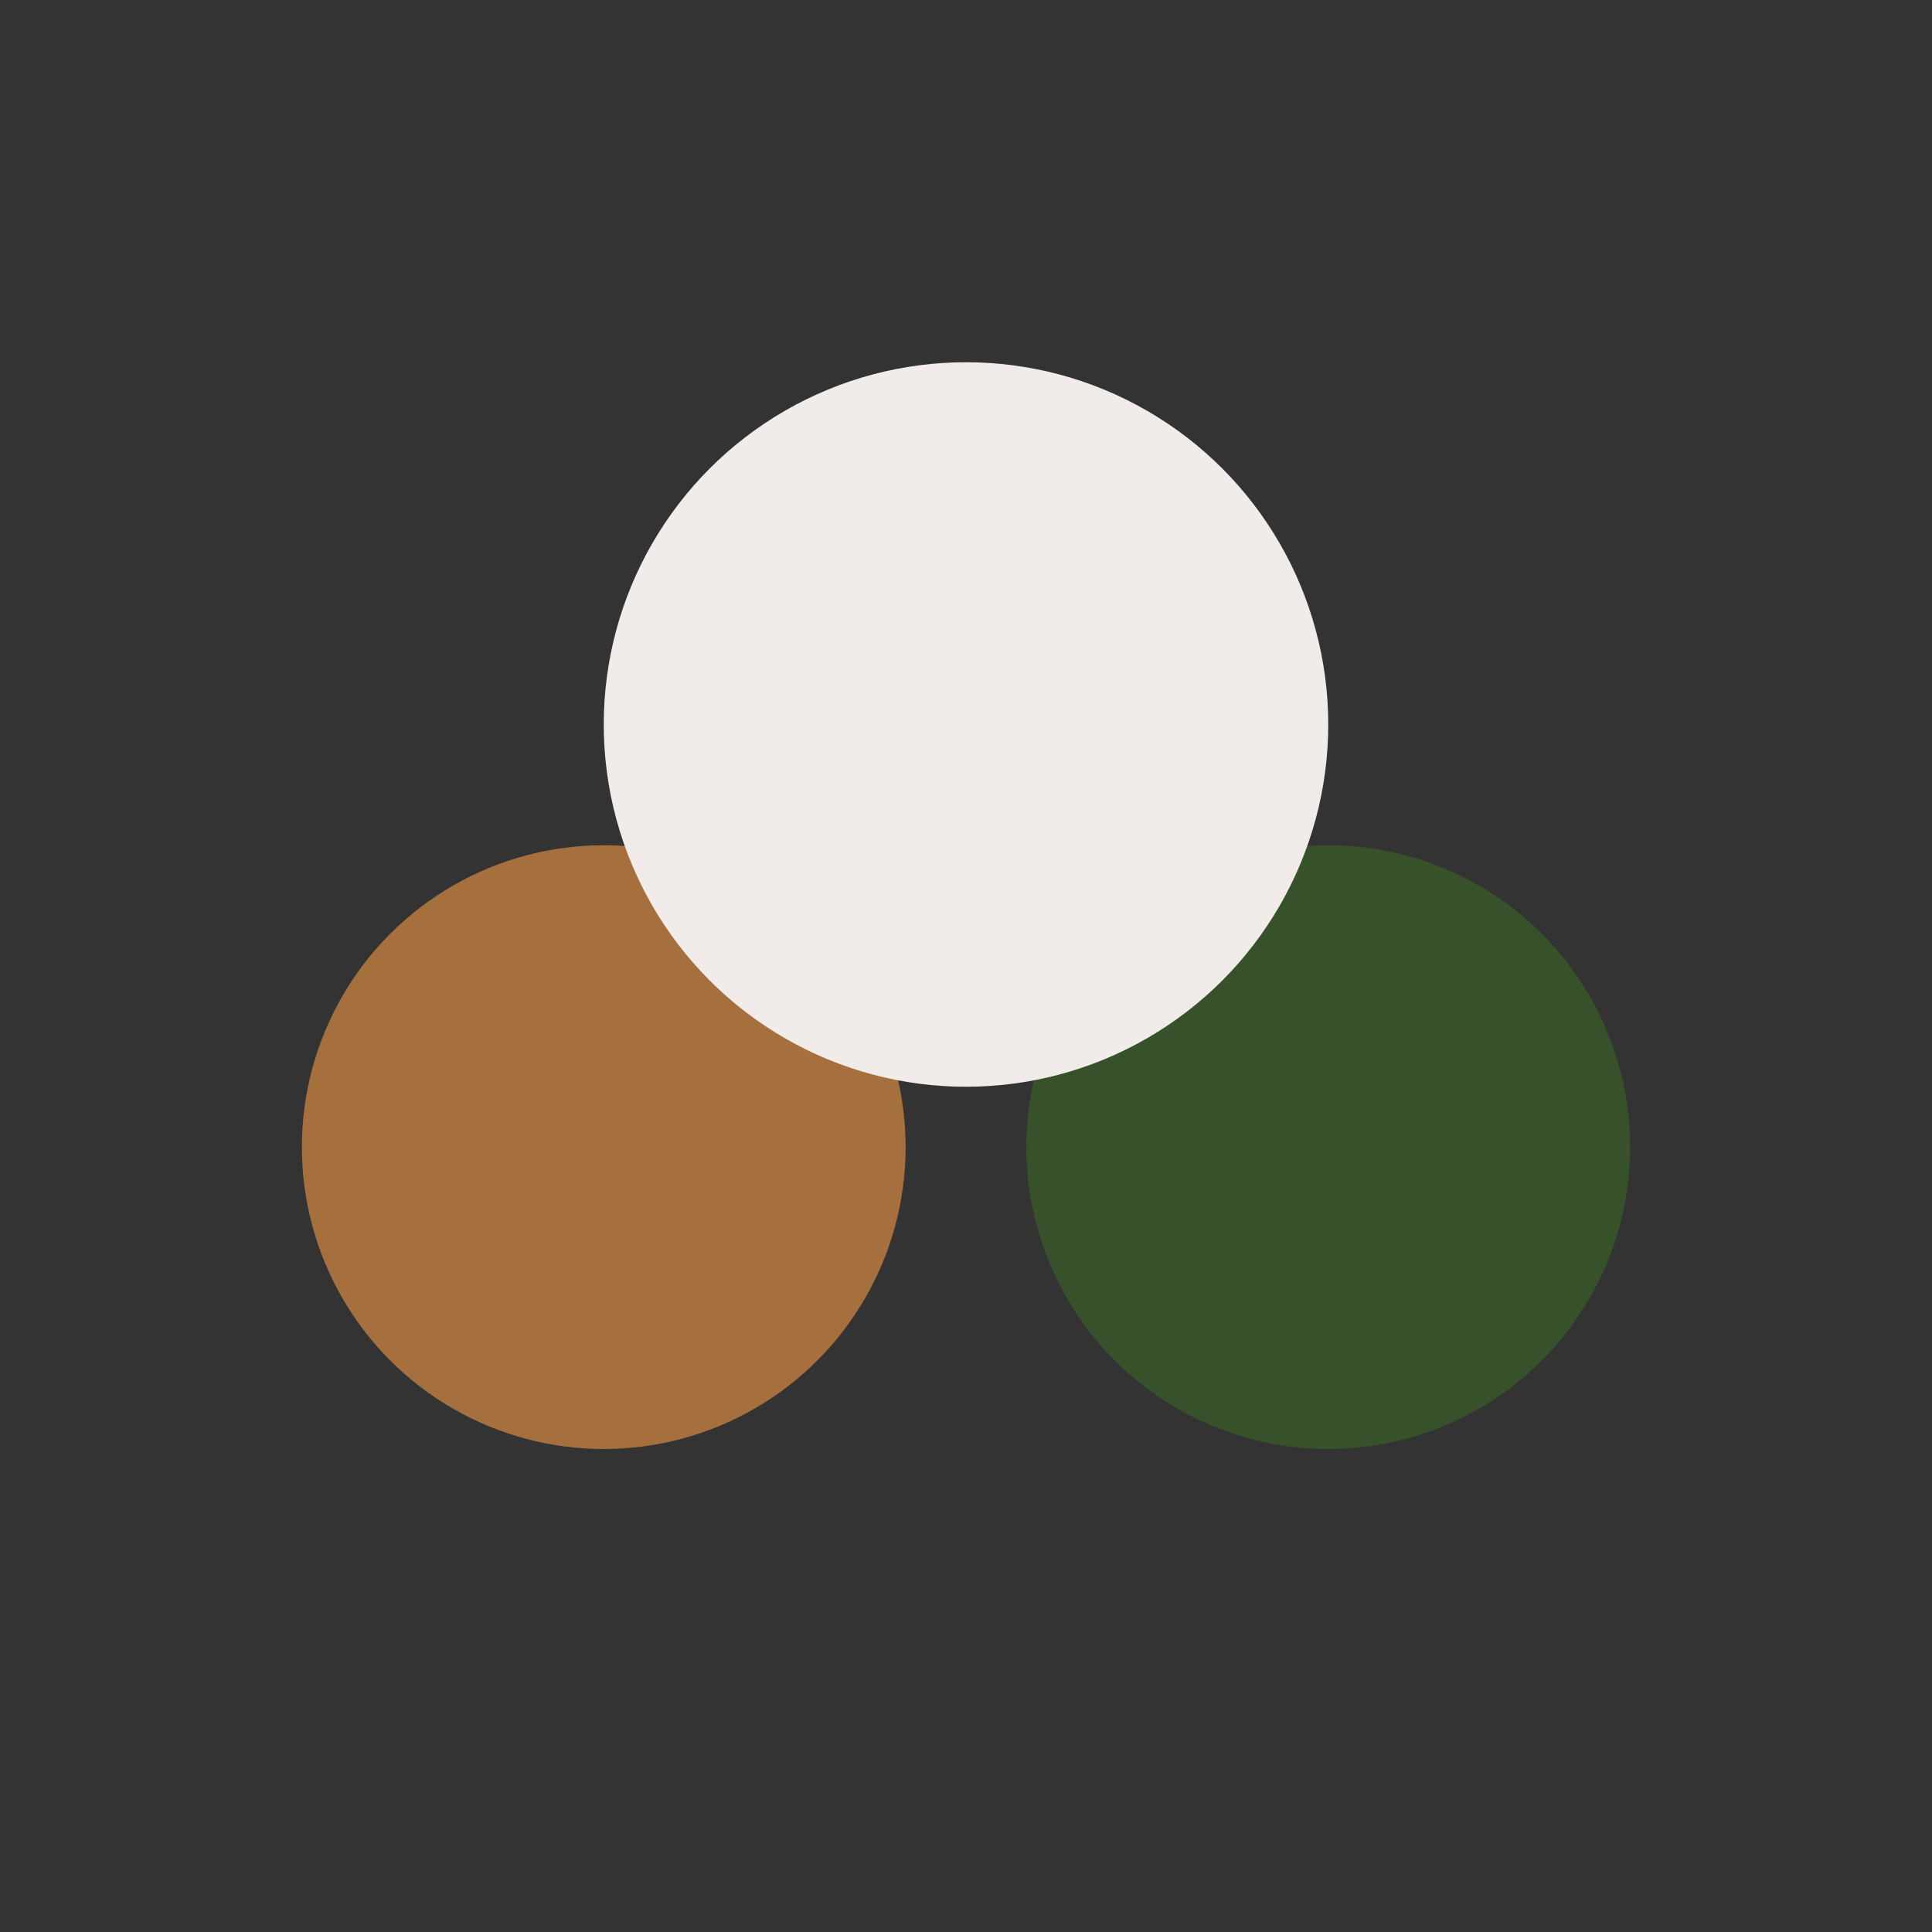
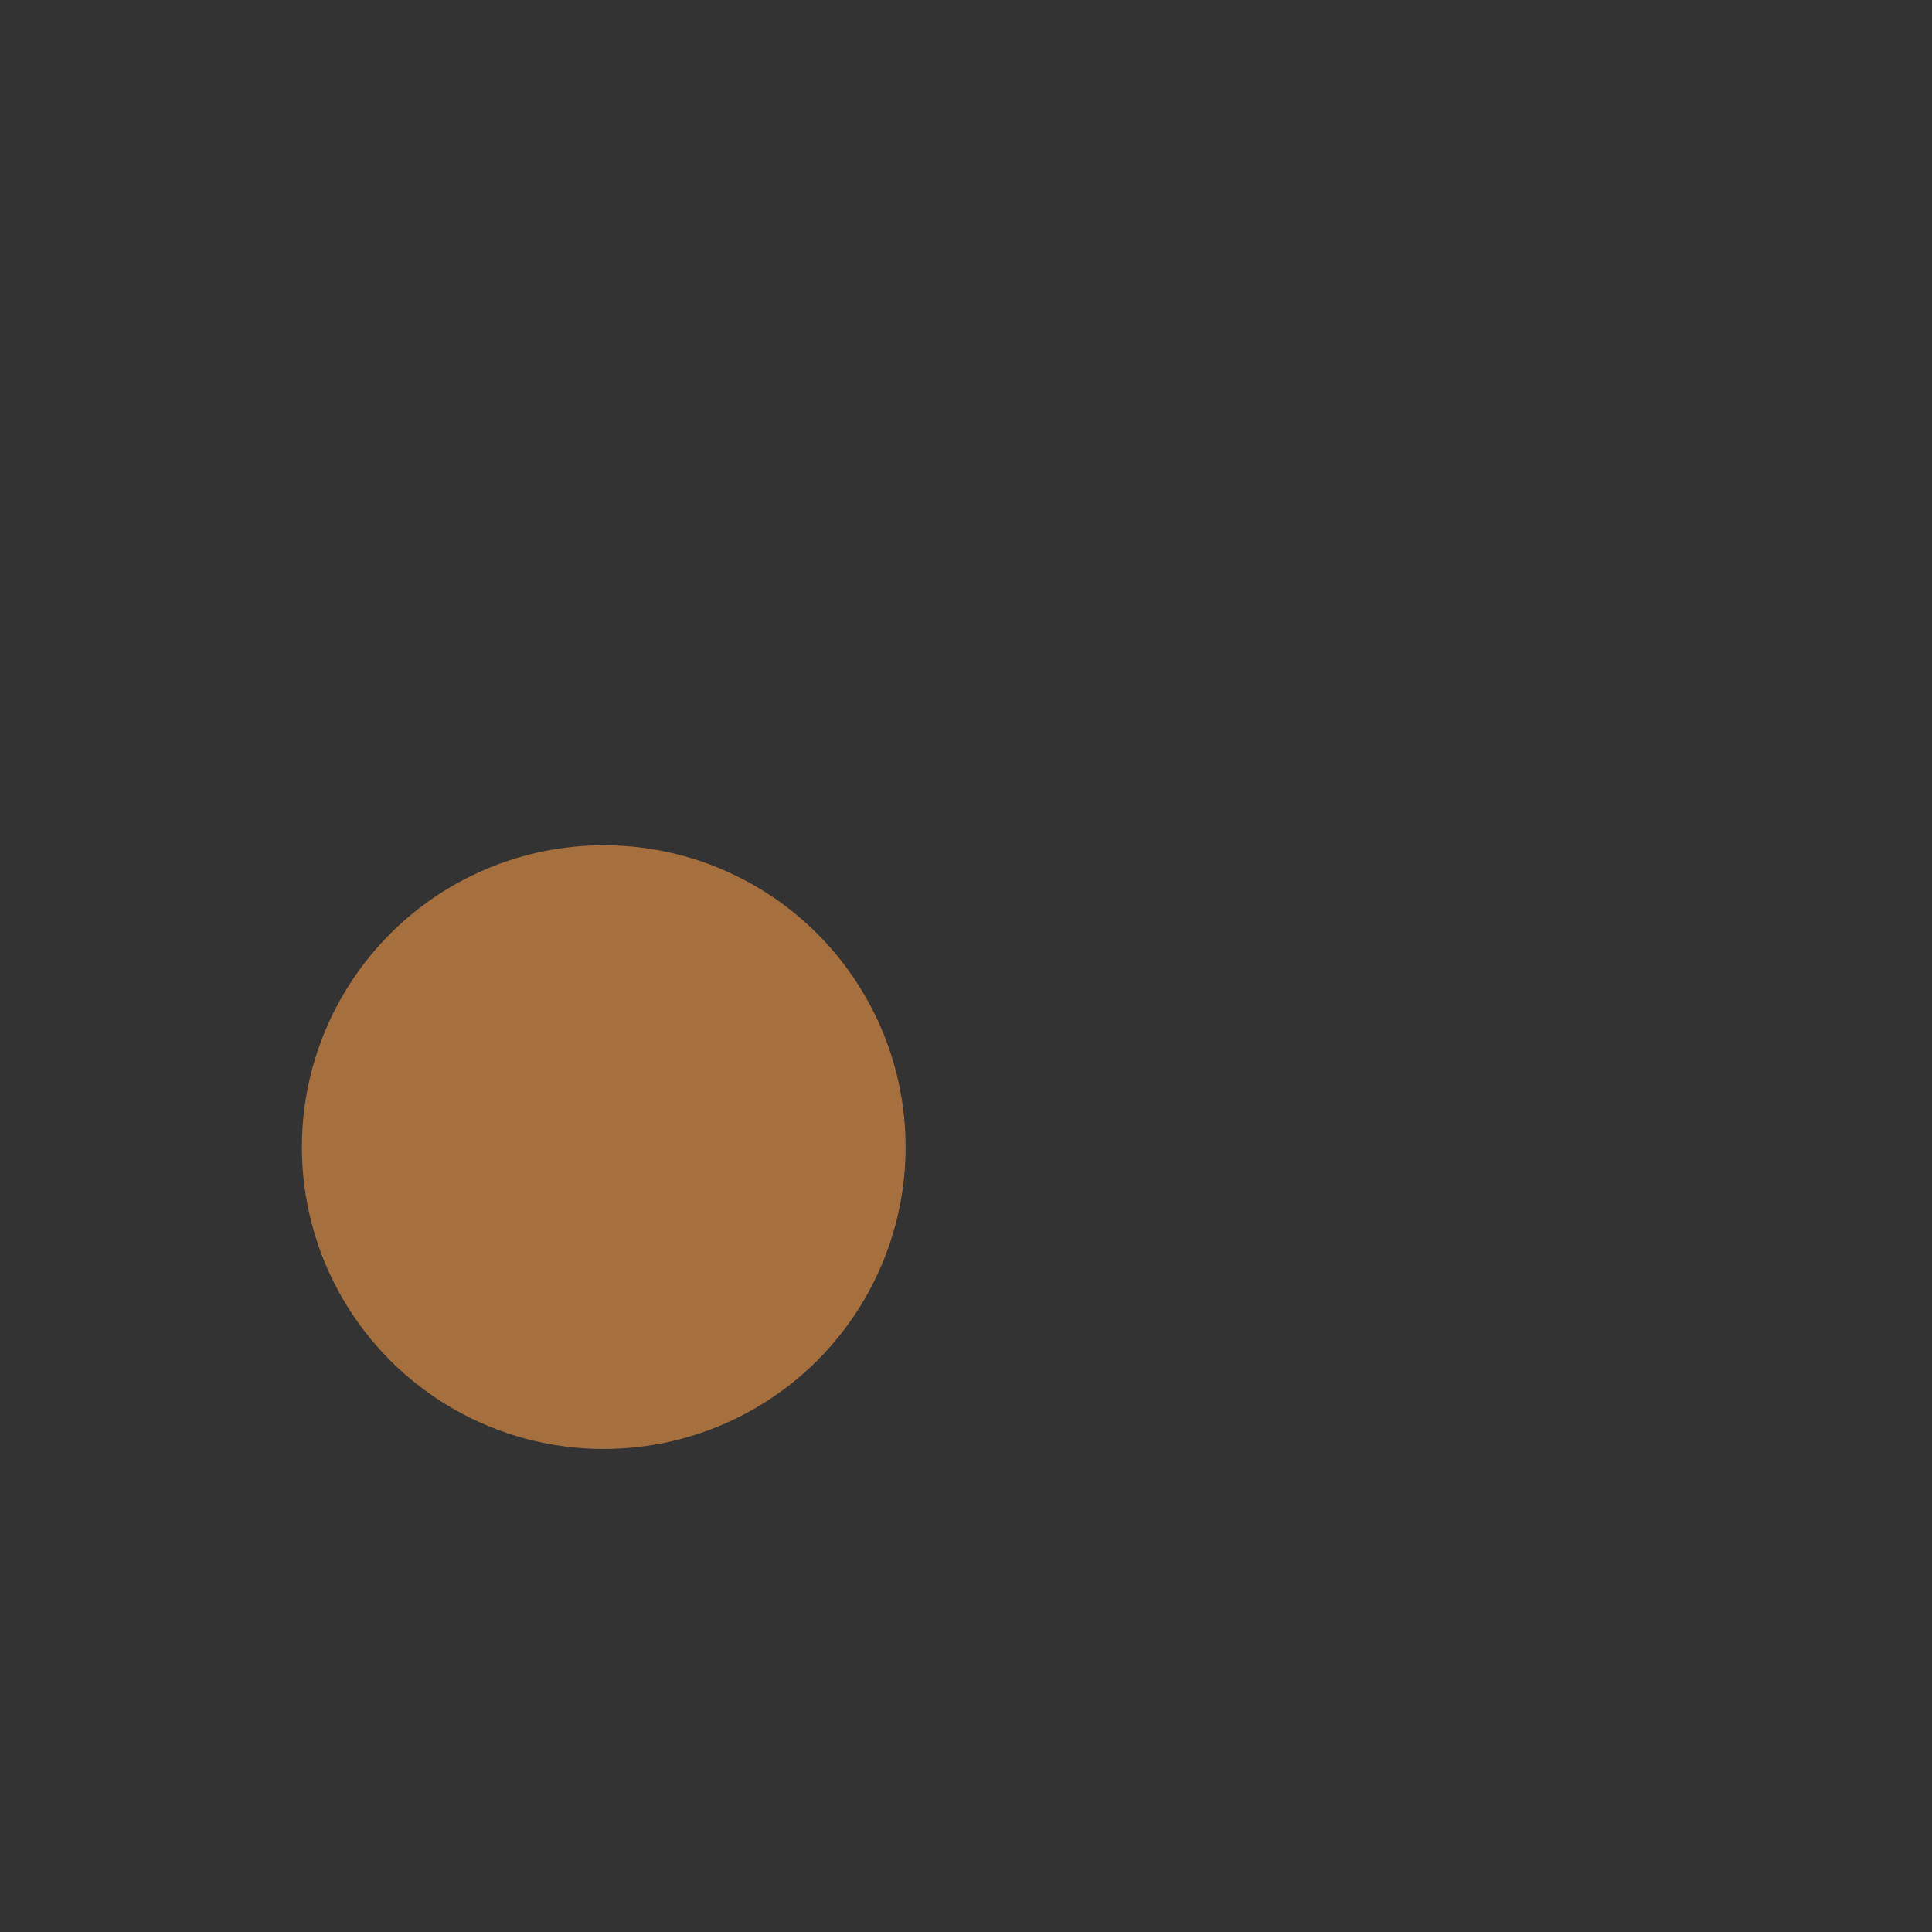
<svg xmlns="http://www.w3.org/2000/svg" width="32" height="32" viewBox="0 0 32 32">
  <rect x="0" y="0" width="32" height="32" fill="#333333" stroke="none" />
  <circle cx="10" cy="19" r="5" fill="#A66F3E" />
-   <circle cx="22" cy="19" r="5" fill="#37512B" />
-   <ellipse cx="16" cy="12" rx="6" ry="6" fill="#F1ECE9" />
</svg>